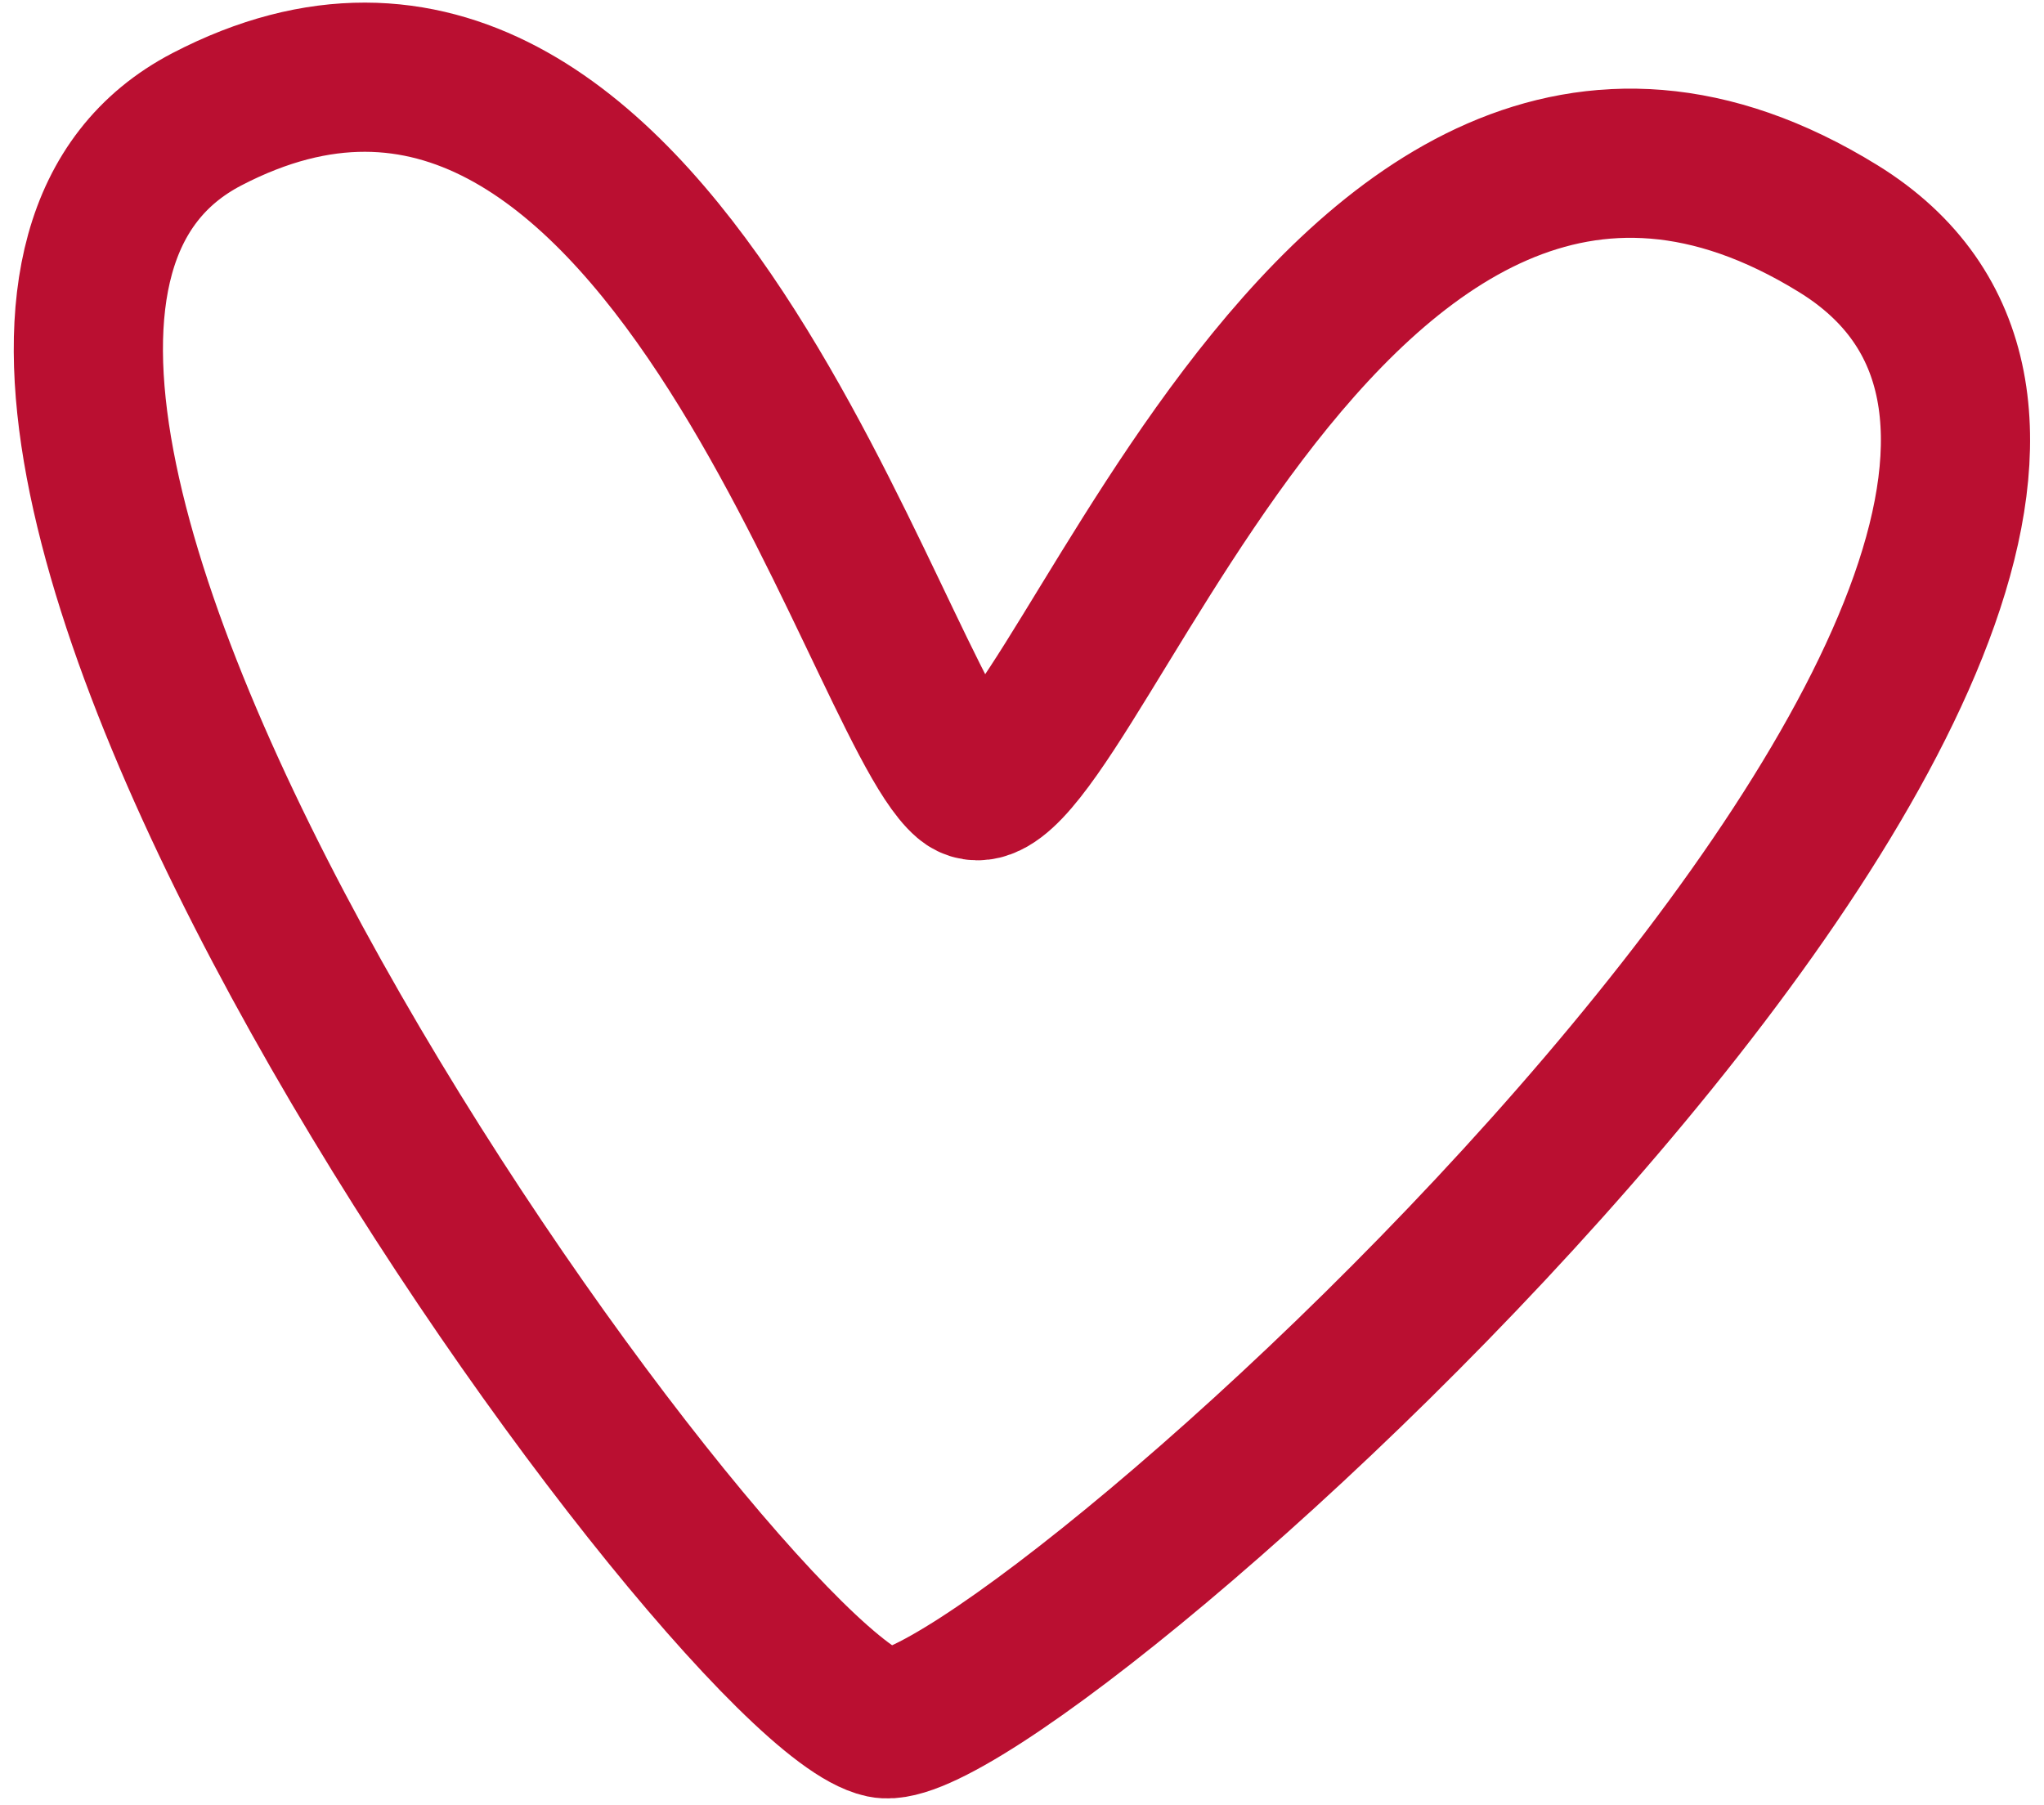
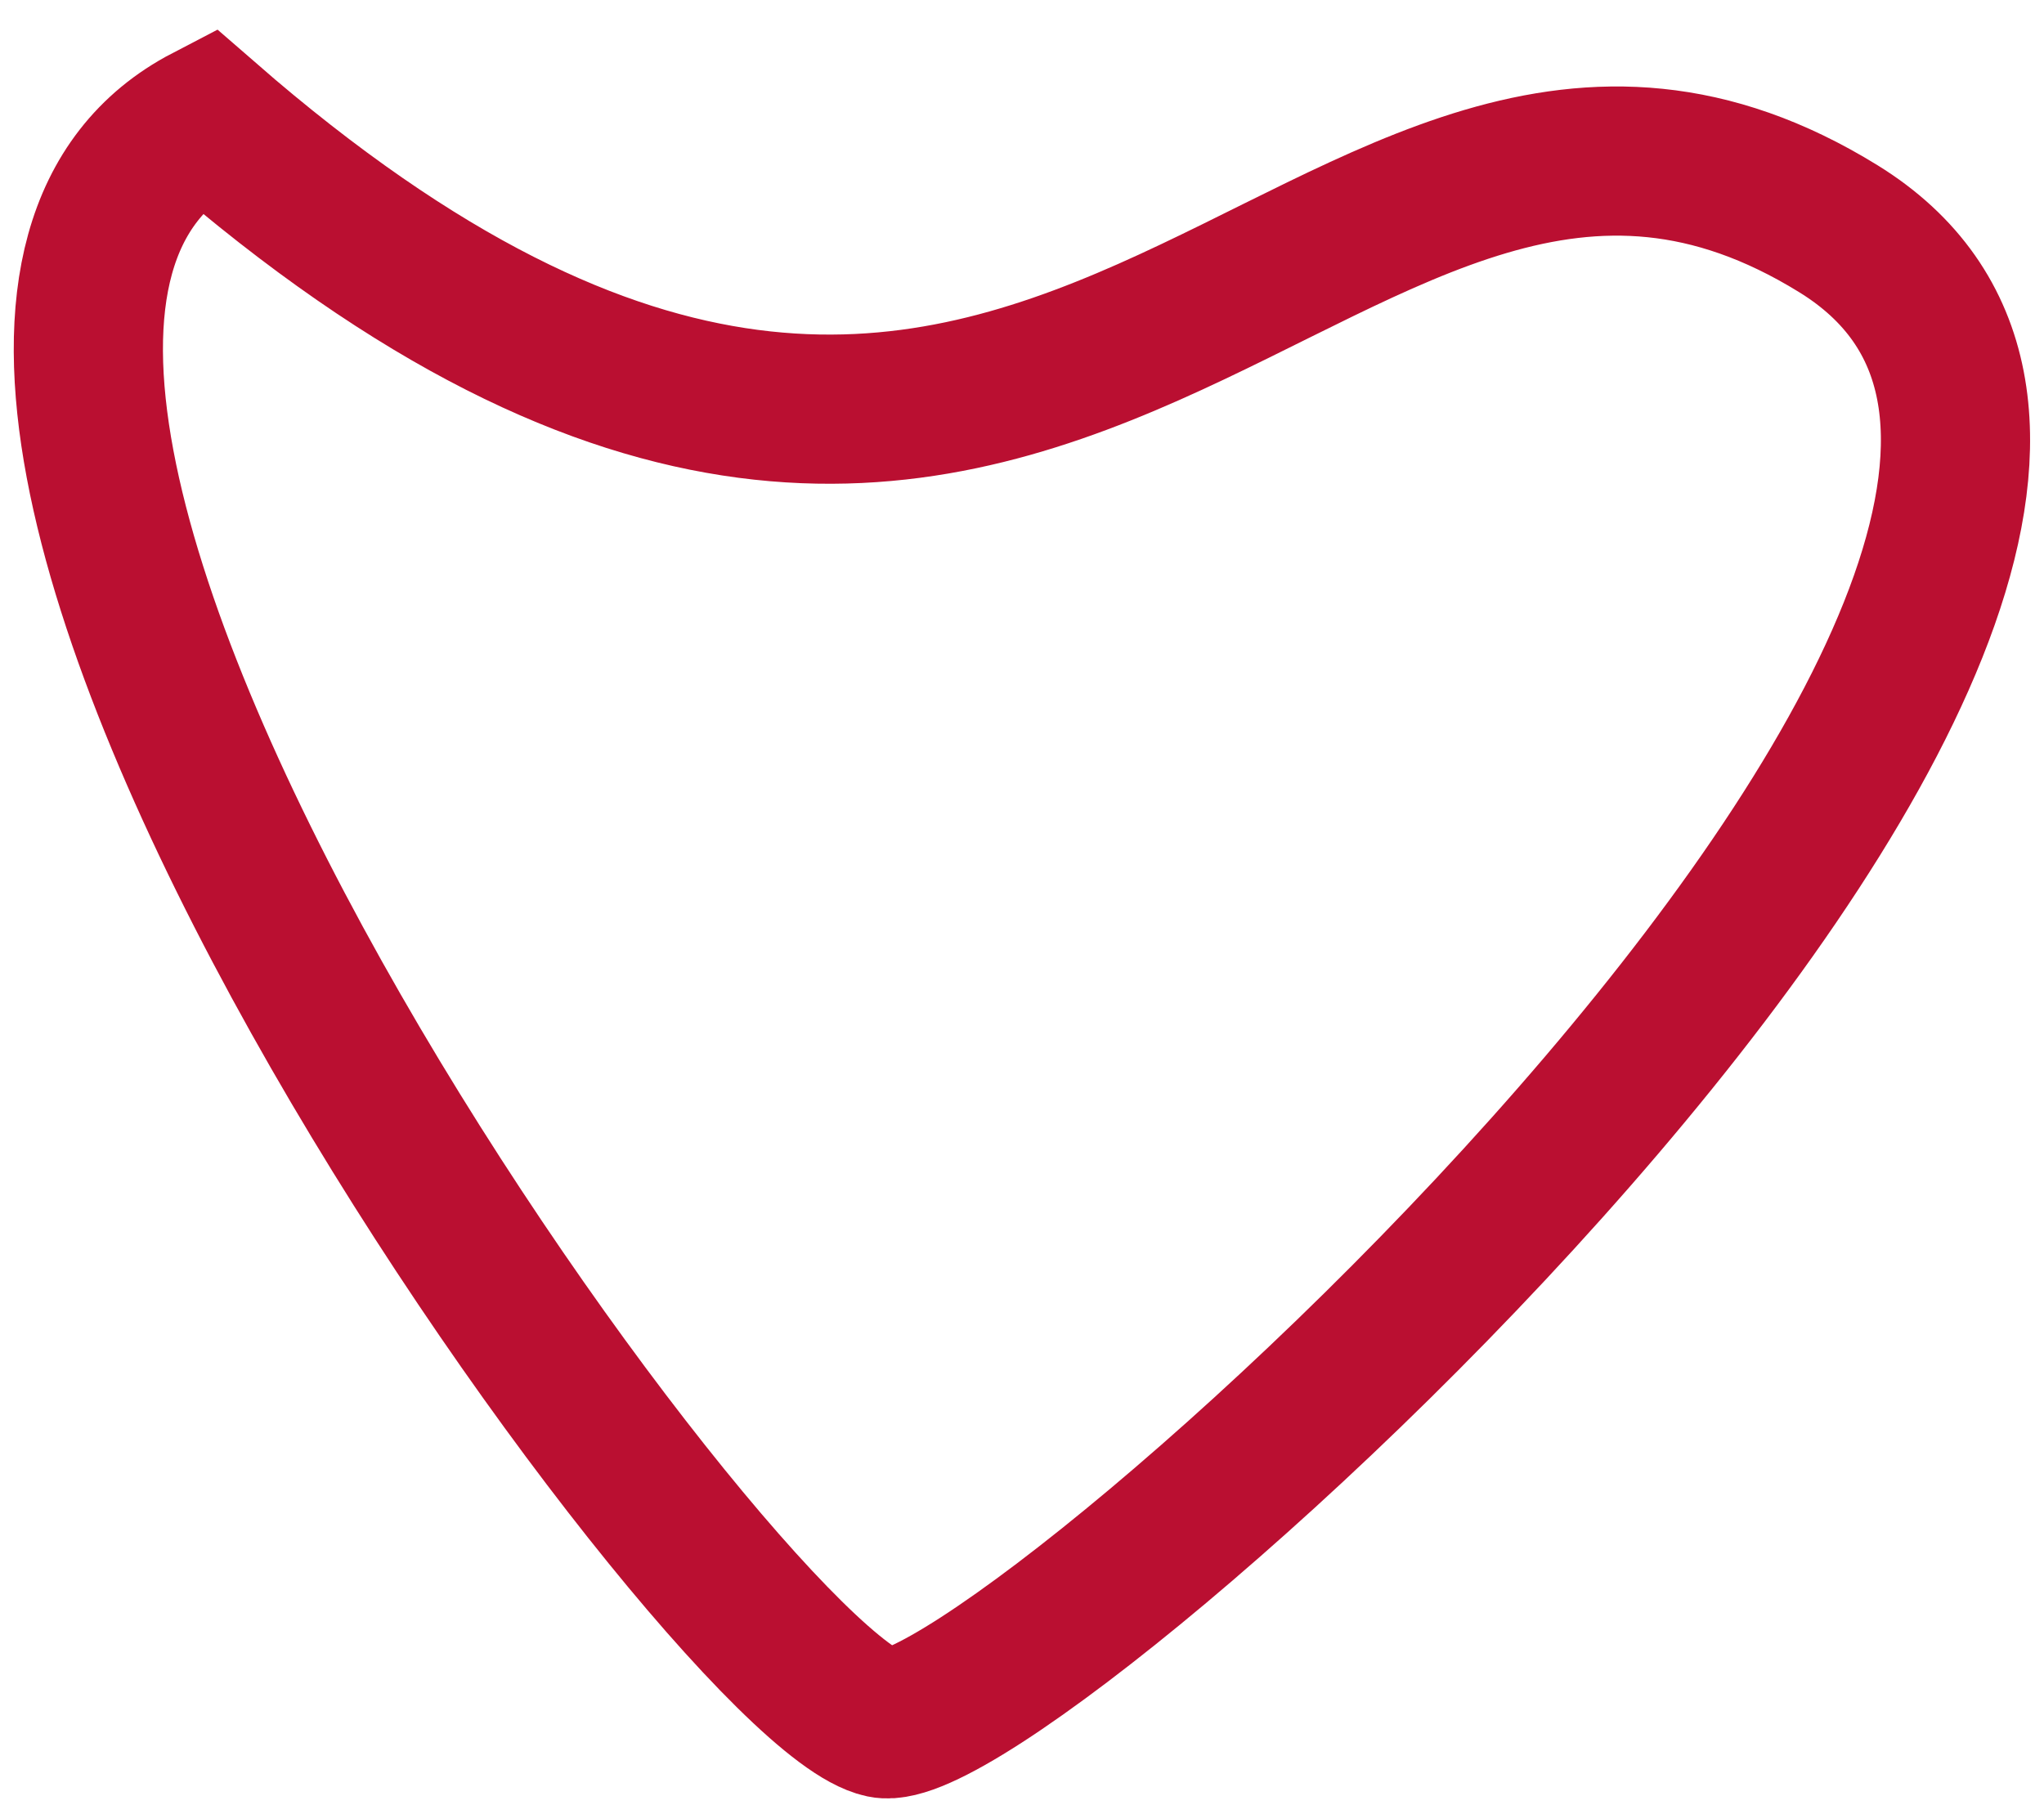
<svg xmlns="http://www.w3.org/2000/svg" width="137" height="121" viewBox="0 0 137 121" fill="none">
-   <path d="M13.868 7.995C44.062 -7.719 58.587 47.126 64.728 52.364C70.869 57.602 88.667 -5.991 123.212 15.329C157.758 36.65 67.686 117.328 59.16 115.528C48.502 113.277 -16.327 23.709 13.868 7.995Z" stroke="#BA0F31" stroke-width="10" stroke-linecap="round" />
+   <path d="M13.868 7.995C70.869 57.602 88.667 -5.991 123.212 15.329C157.758 36.65 67.686 117.328 59.16 115.528C48.502 113.277 -16.327 23.709 13.868 7.995Z" stroke="#BA0F31" stroke-width="10" stroke-linecap="round" />
</svg>